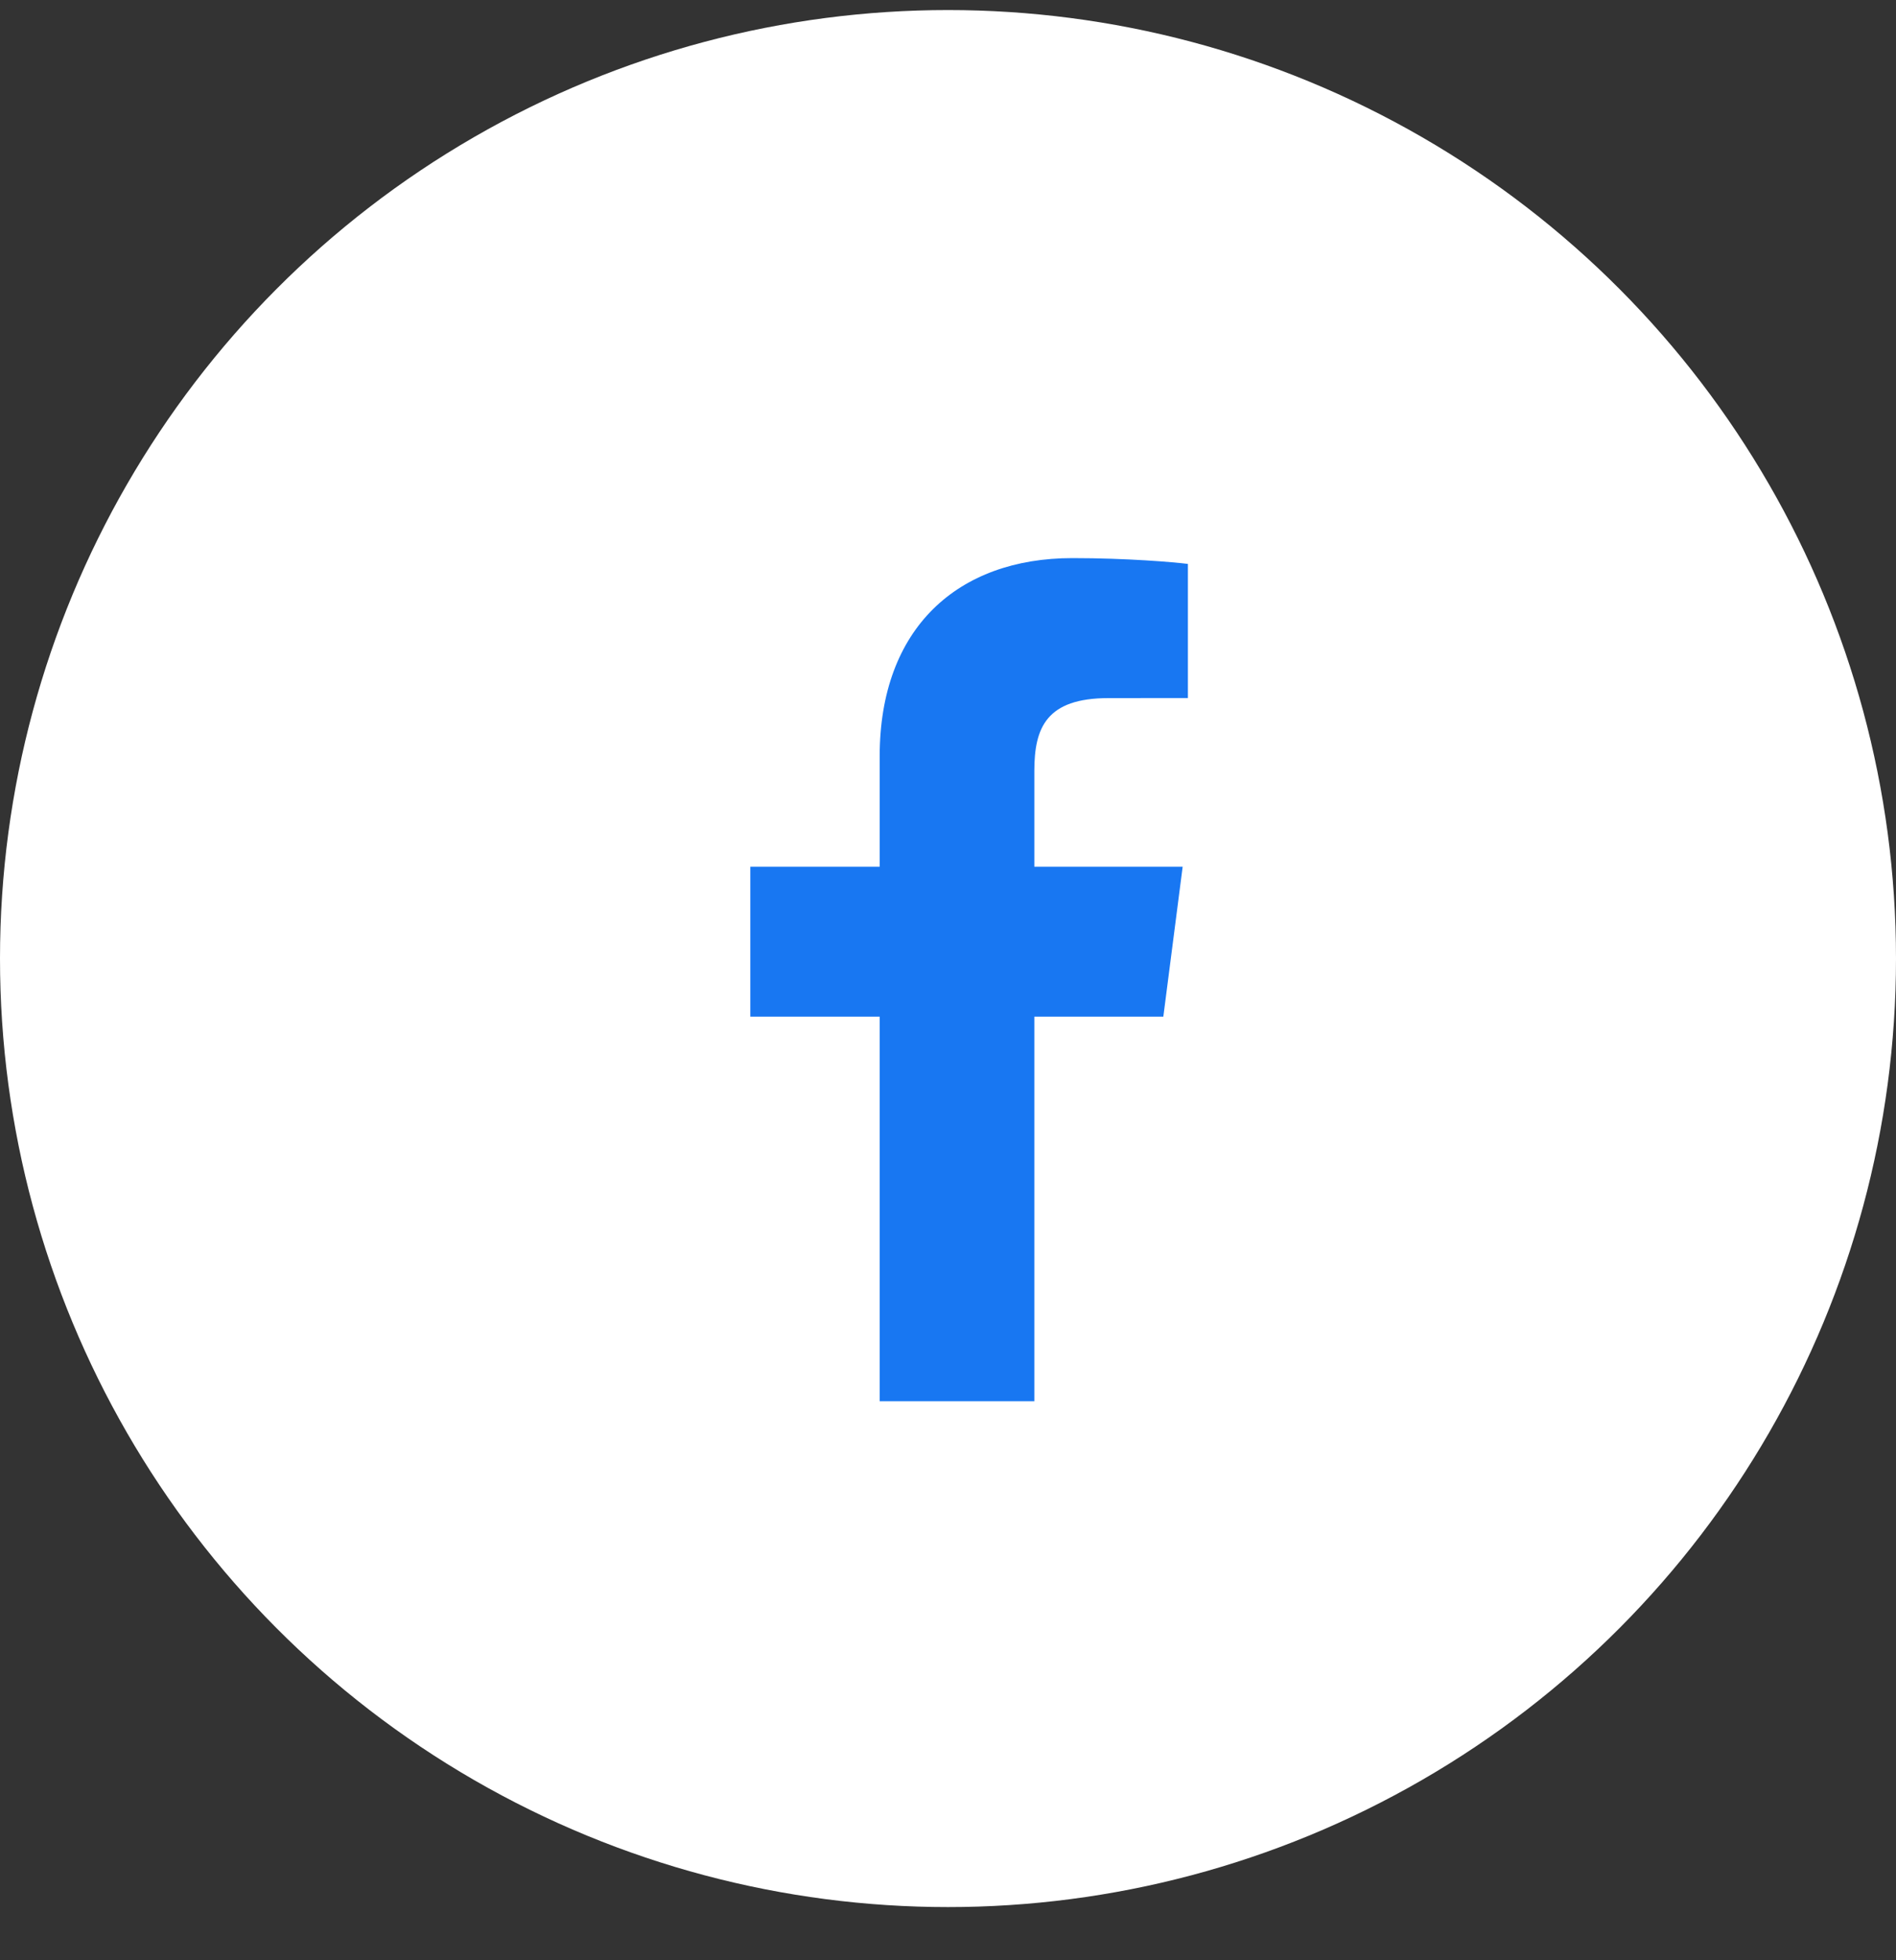
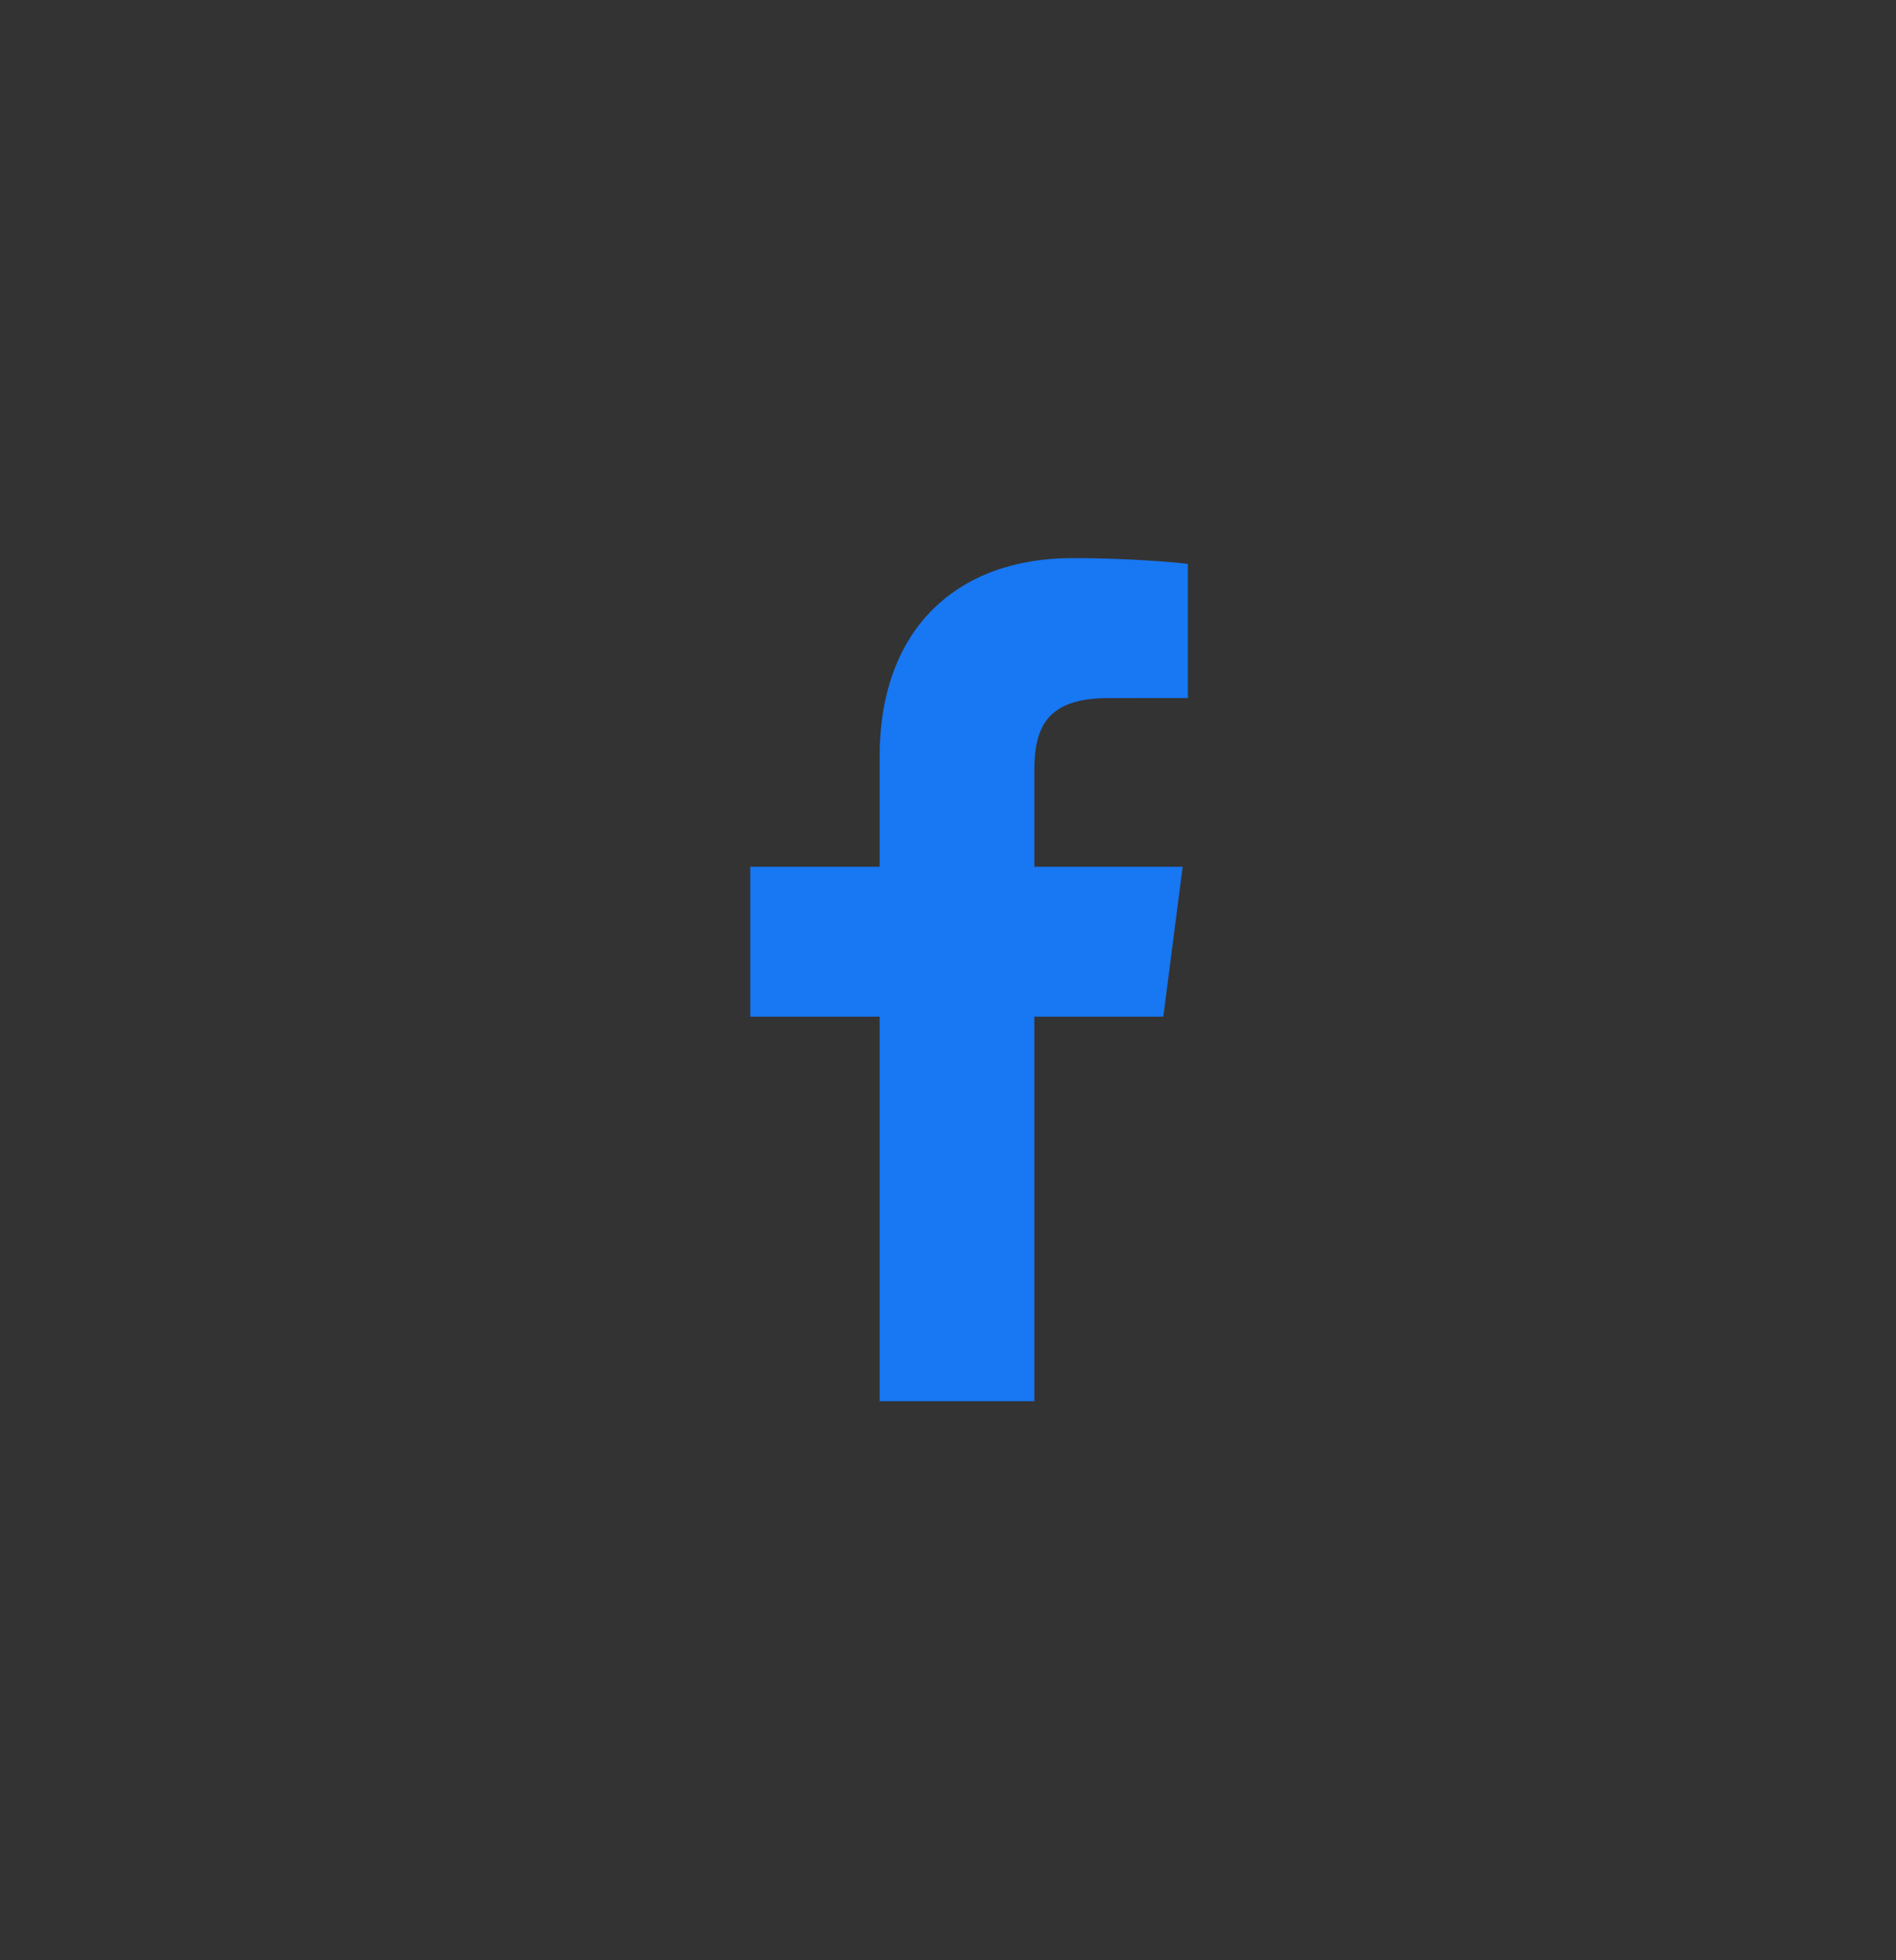
<svg xmlns="http://www.w3.org/2000/svg" width="30" height="31" viewBox="0 0 30 31" fill="none">
  <rect x="0" y="0" width="30" height="31" fill="#333333" stroke="none" />
-   <circle cx="15" cy="15.159" r="15" fill="white" />
  <g clip-path="url(#clip0_225_336)">
    <path d="M16.366 22.159V16.078H18.407L18.713 13.707H16.366V12.193C16.366 11.507 16.556 11.04 17.541 11.04L18.796 11.039V8.918C18.579 8.89 17.834 8.826 16.968 8.826C15.158 8.826 13.919 9.93 13.919 11.959V13.707H11.872V16.078H13.919V22.159H16.366Z" fill="#1877F2" />
  </g>
  <defs>
    <clipPath id="clip0_225_336">
      <rect width="13.333" height="13.333" fill="white" transform="translate(8.667 8.826)" />
    </clipPath>
  </defs>
</svg>